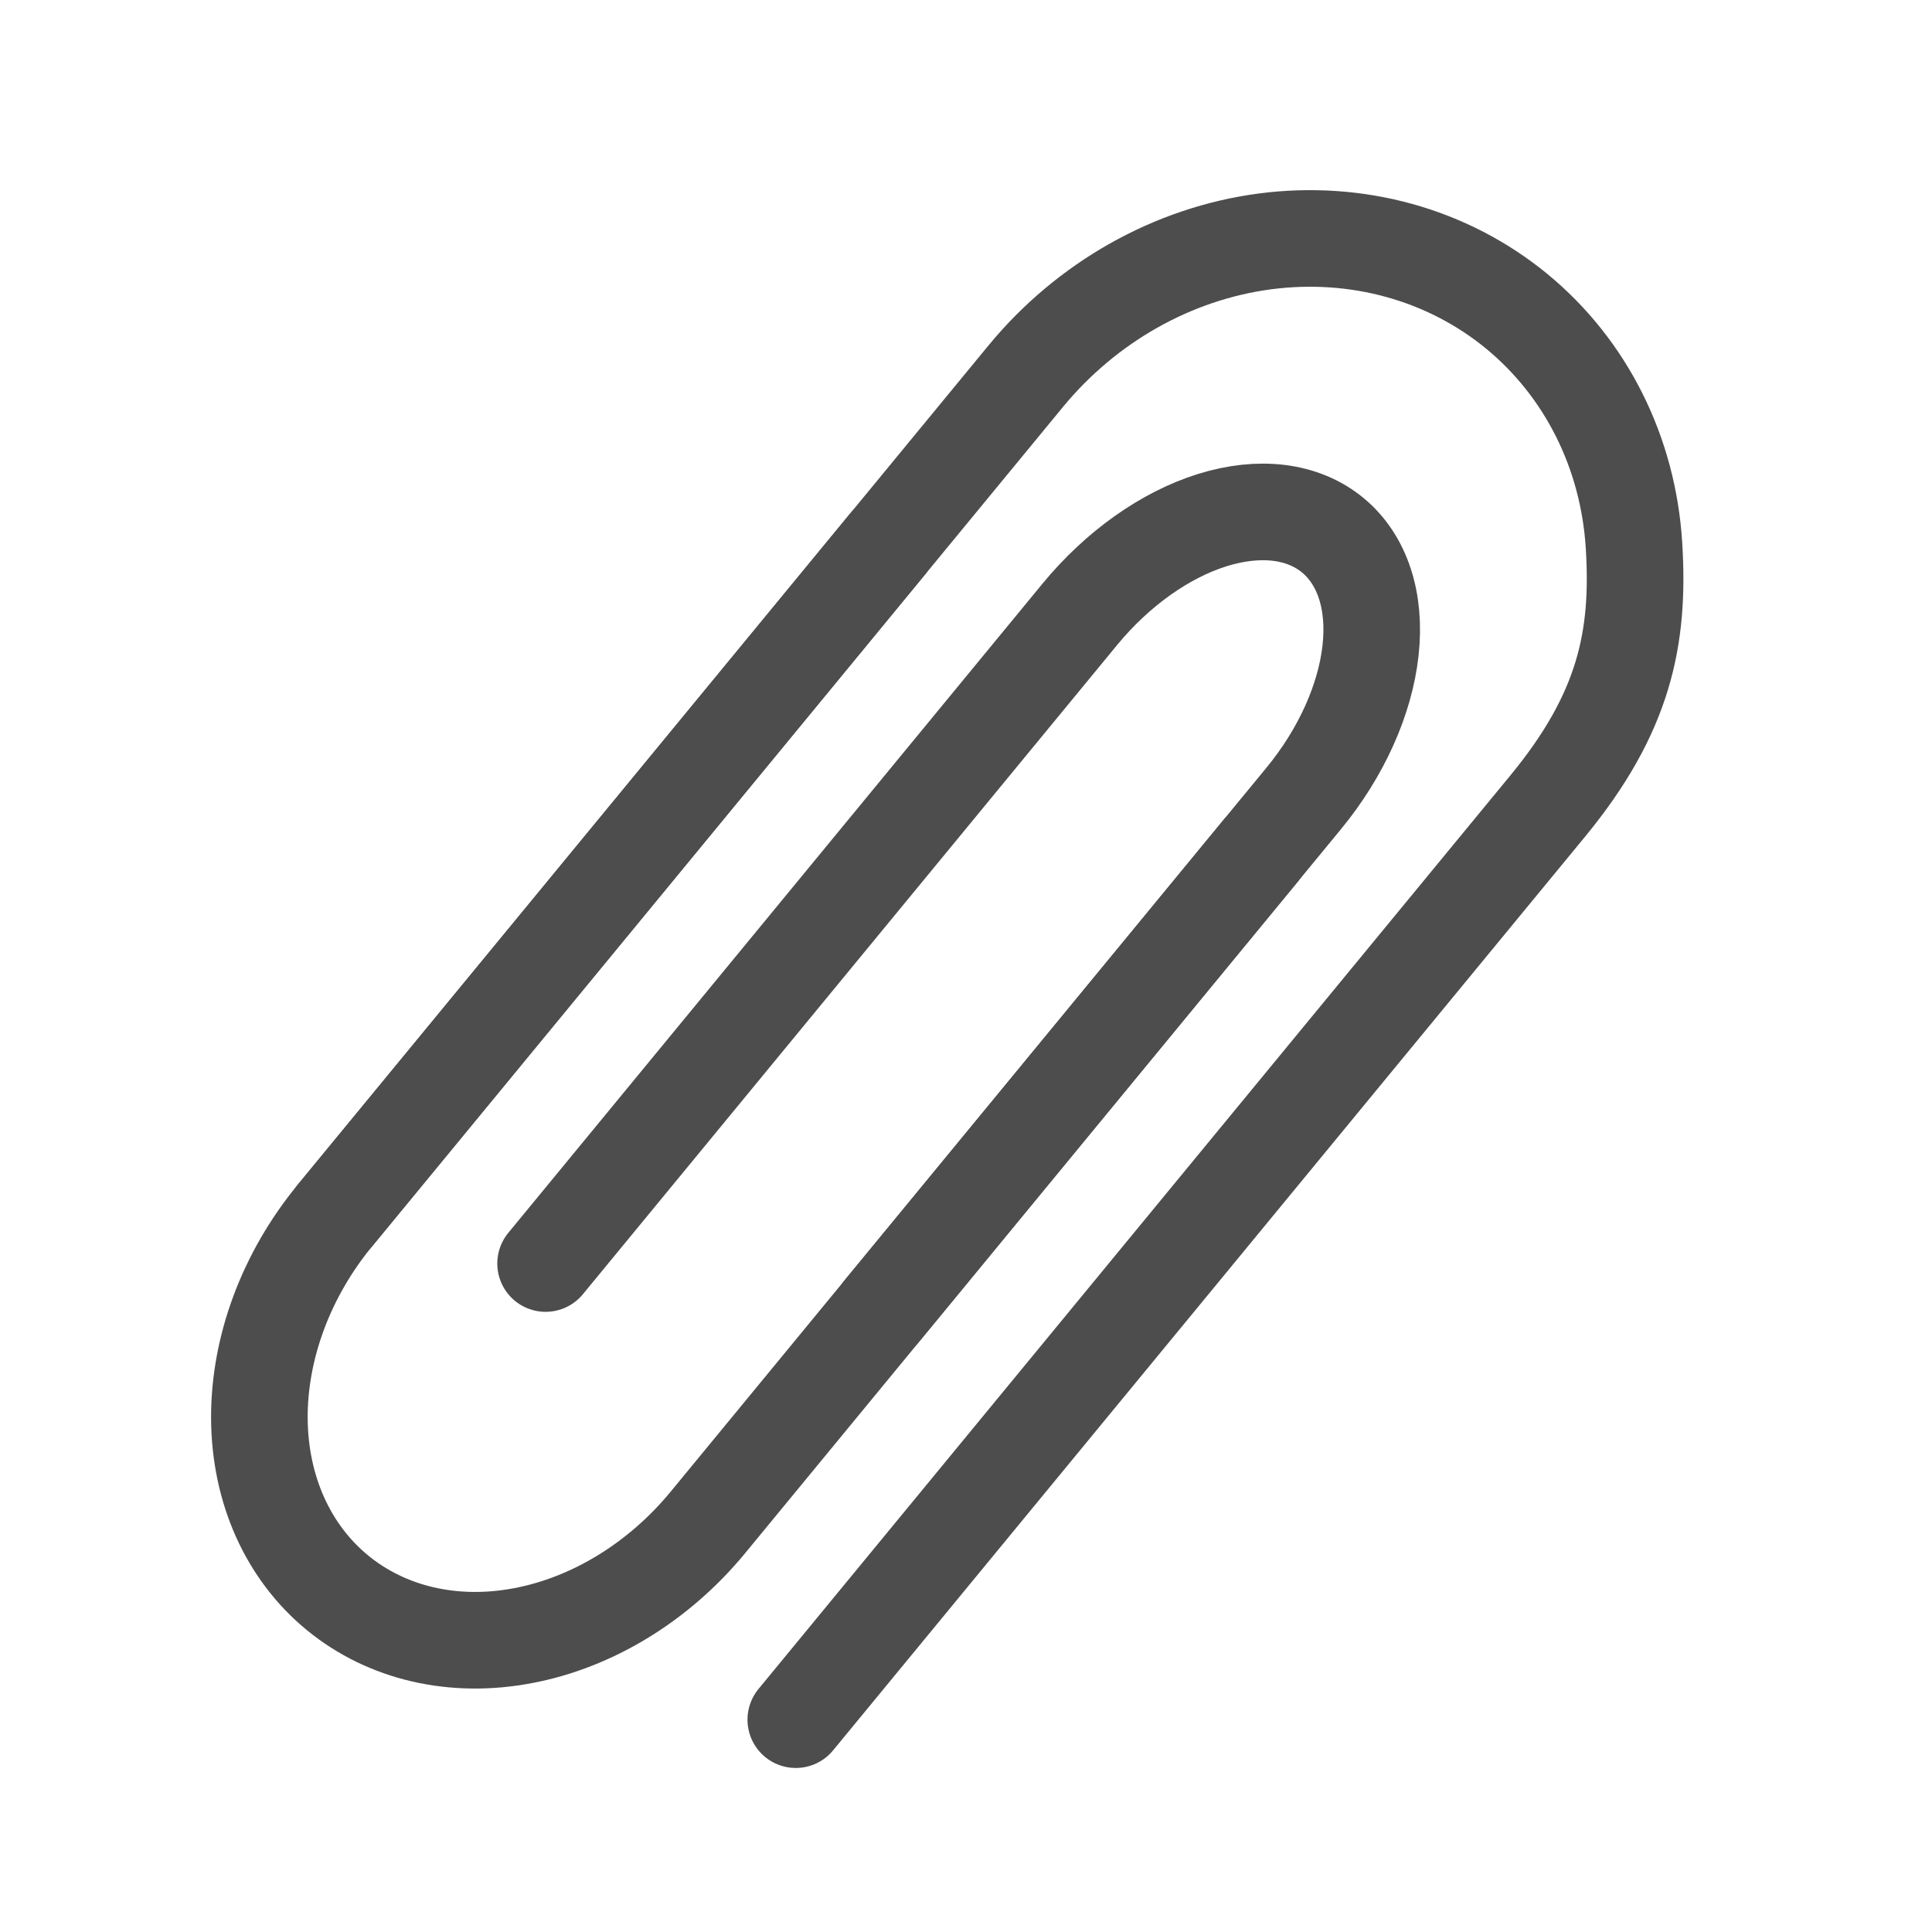
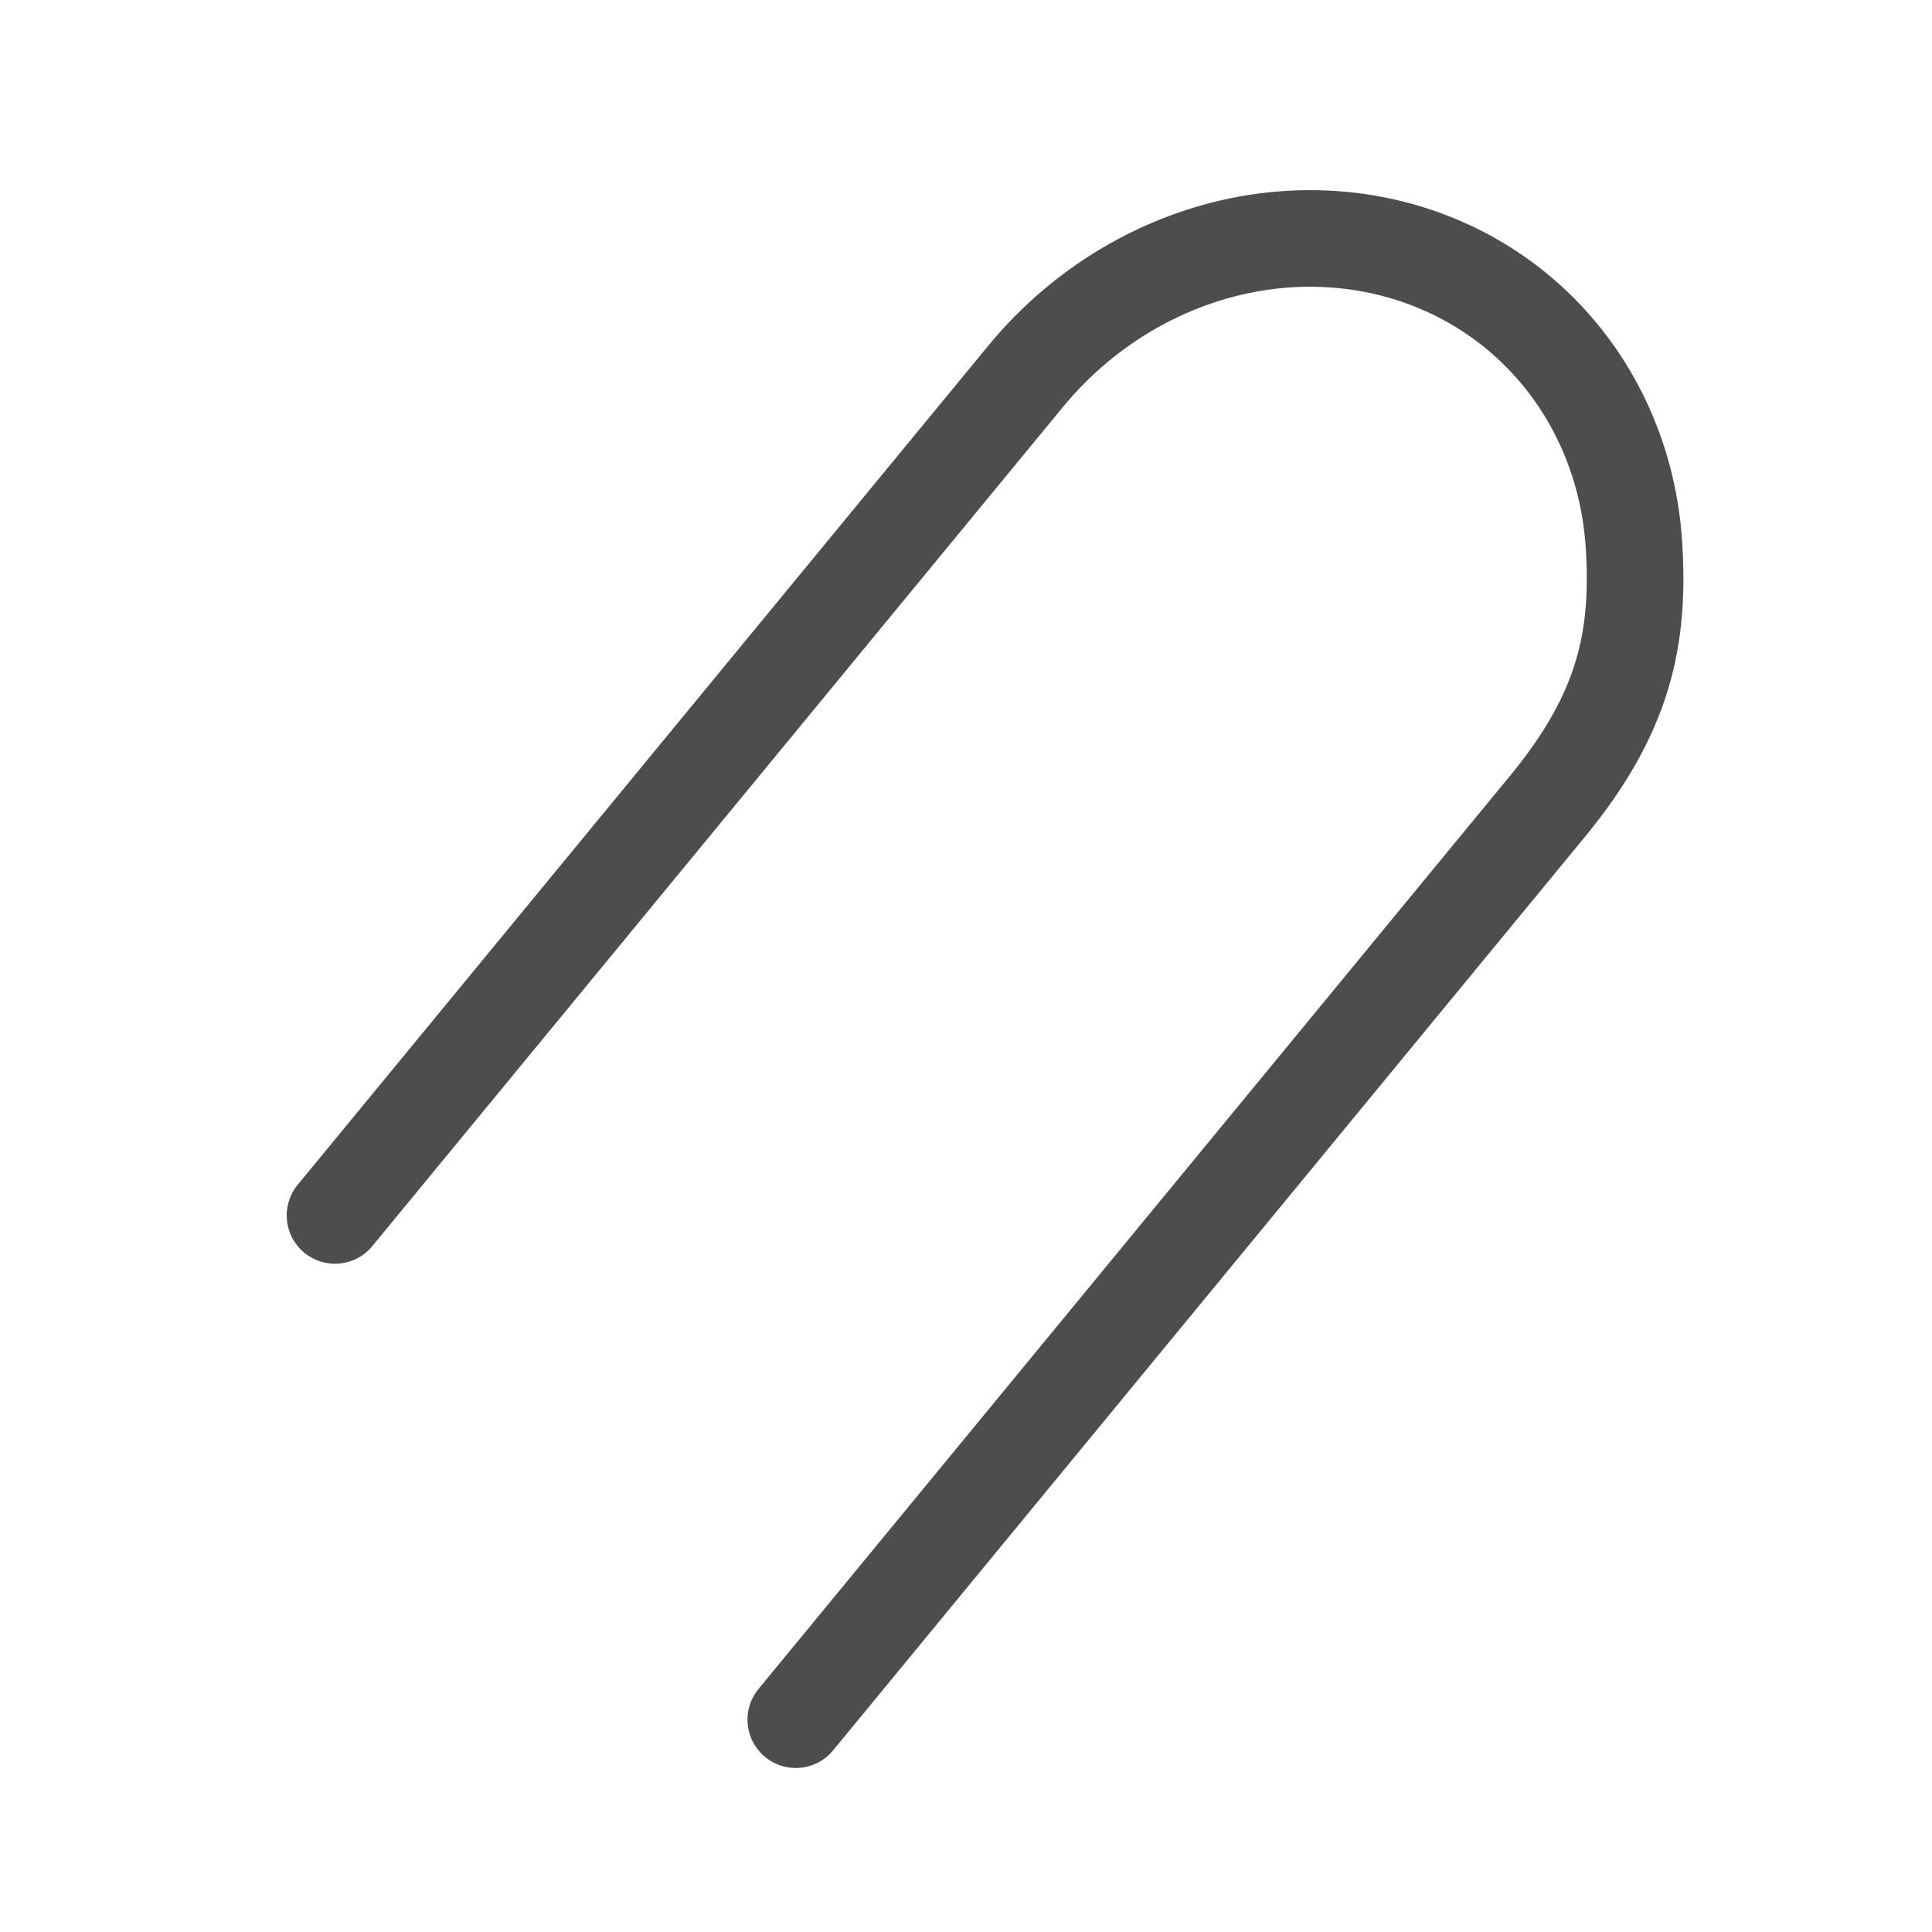
<svg xmlns="http://www.w3.org/2000/svg" width="20" height="20" viewBox="0 0 20 20" fill="none">
  <path d="M8.238 17.802L16.022 8.344C16.816 7.379 16.975 6.605 16.915 5.645C16.855 4.685 16.419 3.814 15.703 3.224C14.986 2.634 14.047 2.374 13.094 2.499C12.14 2.625 11.249 3.128 10.617 3.896L3.468 12.582" stroke="#4D4D4D" stroke-linecap="round" />
-   <path d="M13.048 8.81L7.329 15.759C6.823 16.374 6.135 16.796 5.415 16.932C4.696 17.069 4.004 16.908 3.492 16.487C2.98 16.066 2.69 15.418 2.685 14.685C2.681 13.953 2.962 13.196 3.468 12.582L9.187 5.633" stroke="#4D4D4D" stroke-linecap="round" />
-   <path d="M9.129 13.571L13.498 8.263C13.884 7.793 14.132 7.243 14.188 6.732C14.244 6.222 14.103 5.793 13.796 5.54C13.489 5.287 13.041 5.231 12.55 5.384C12.06 5.537 11.568 5.887 11.181 6.356L5.648 13.08" stroke="#4D4D4D" stroke-linecap="round" />
</svg>